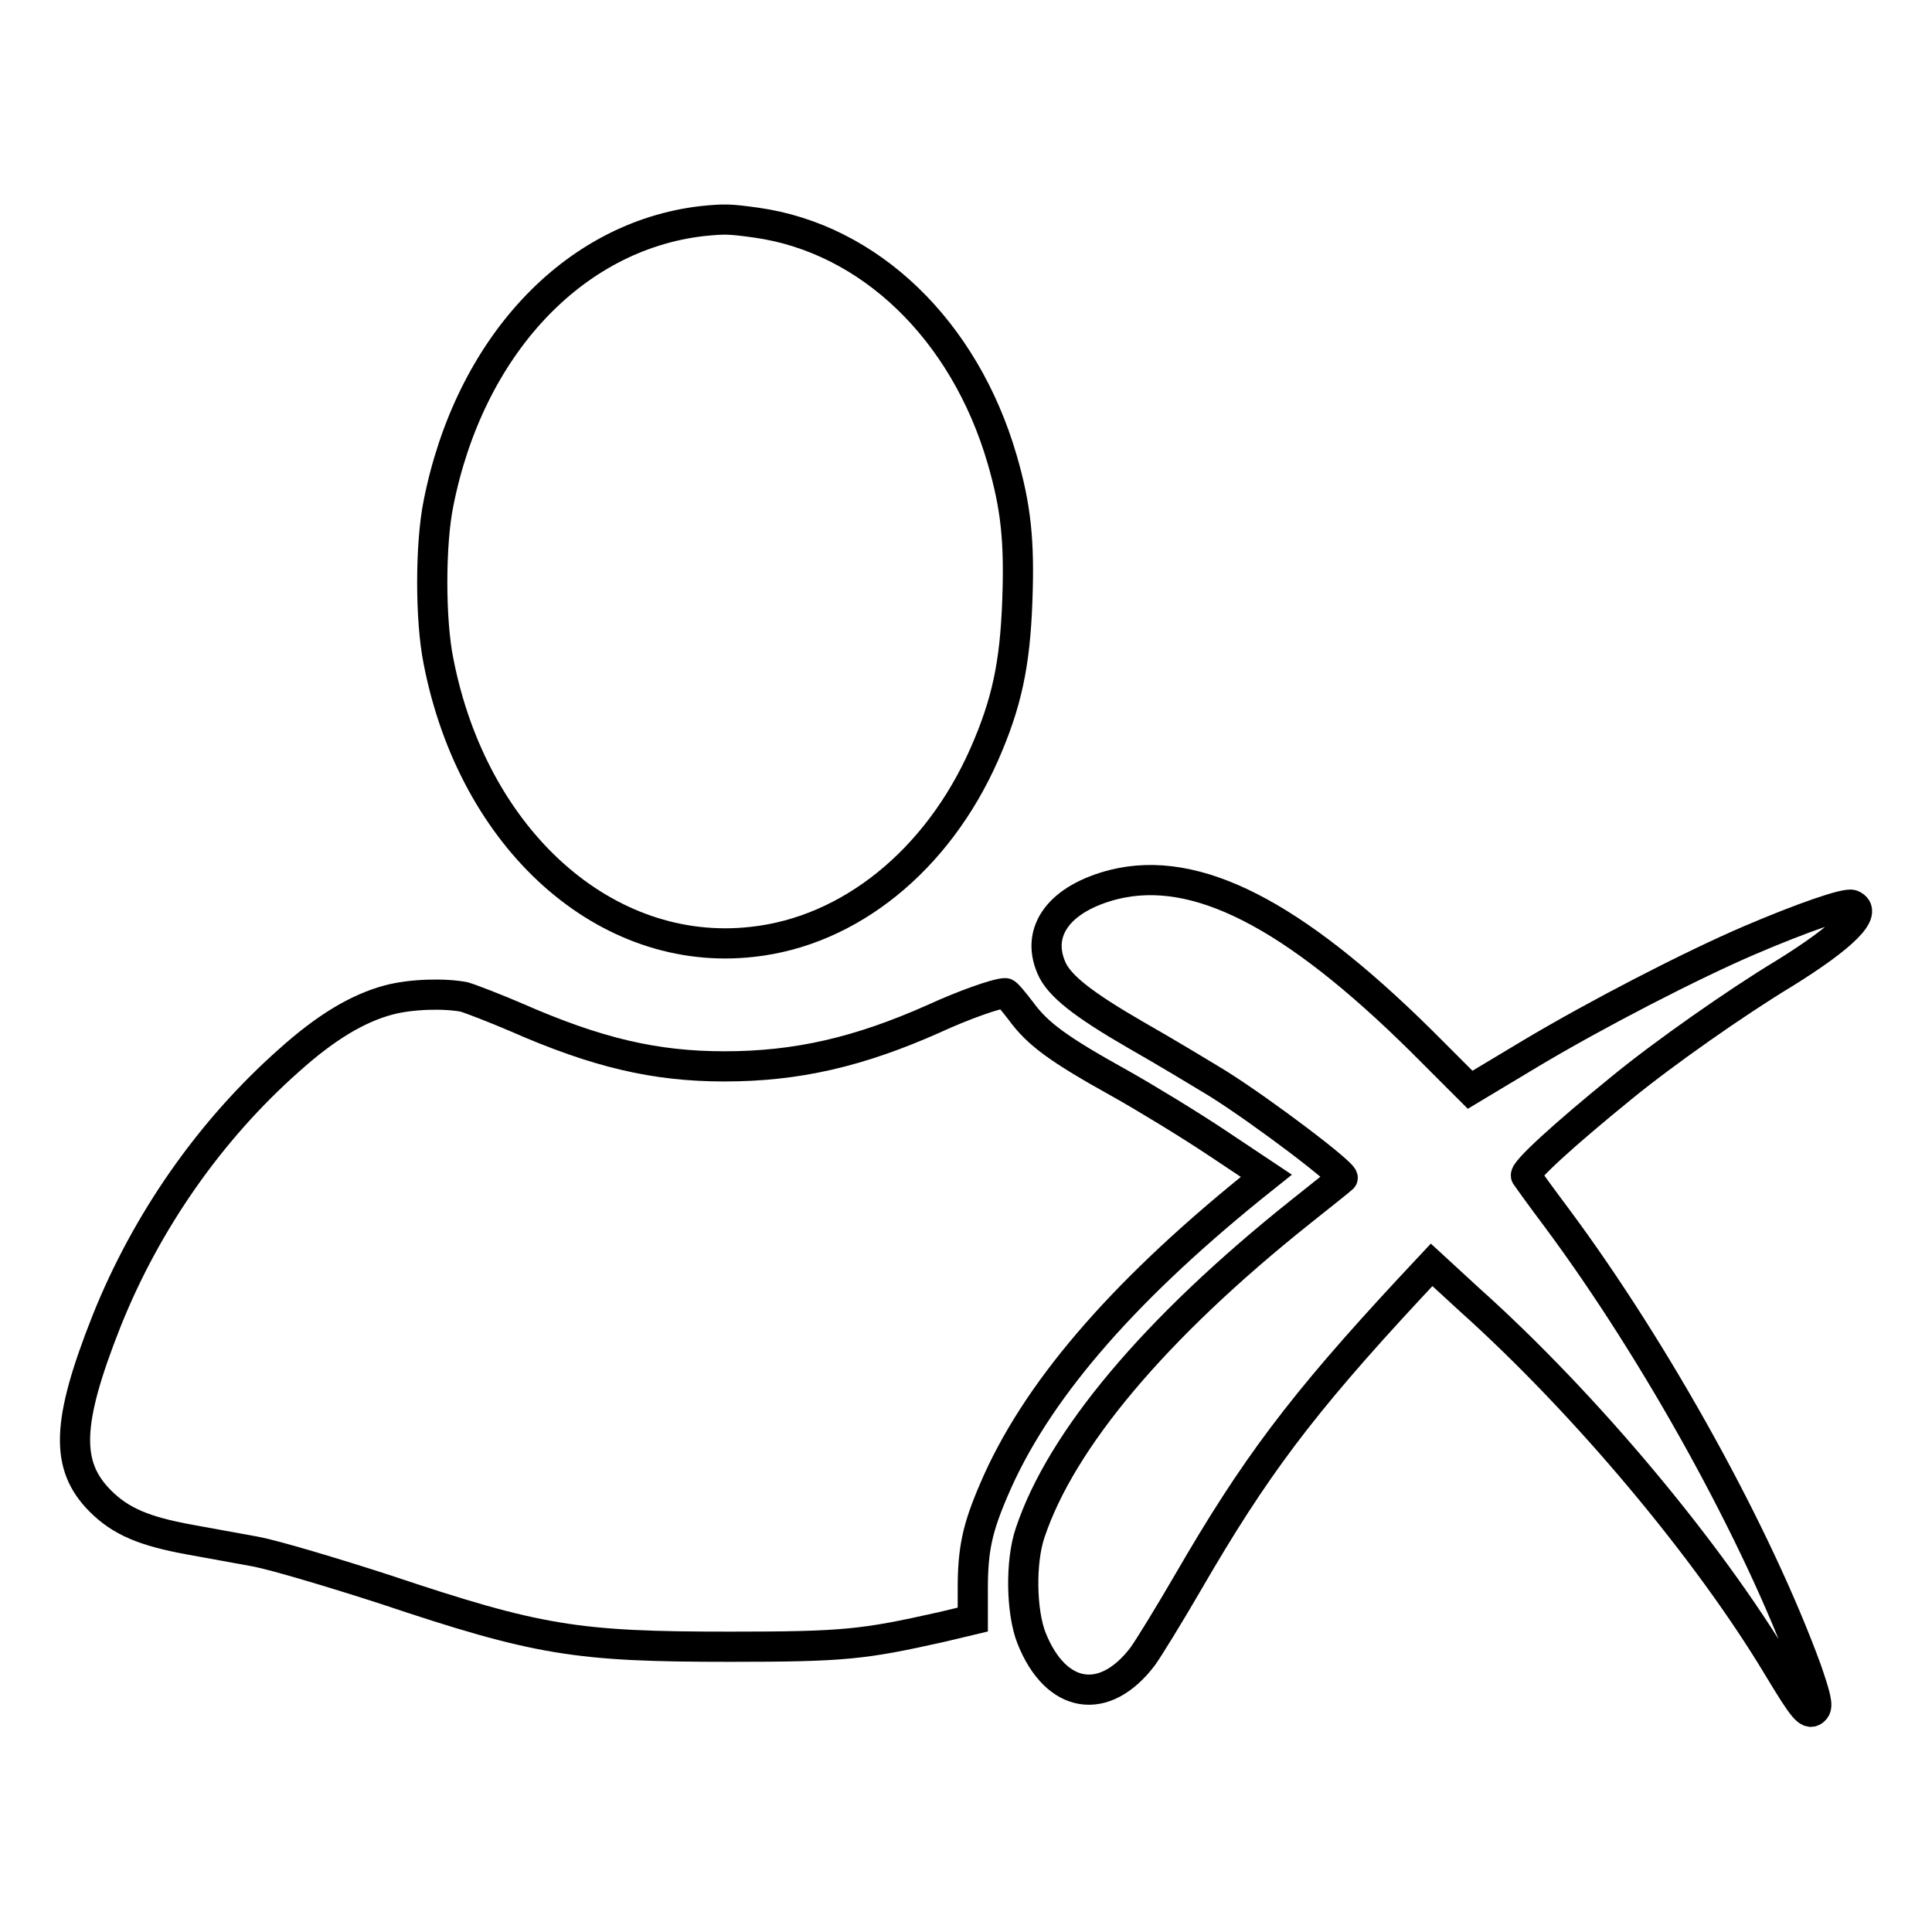
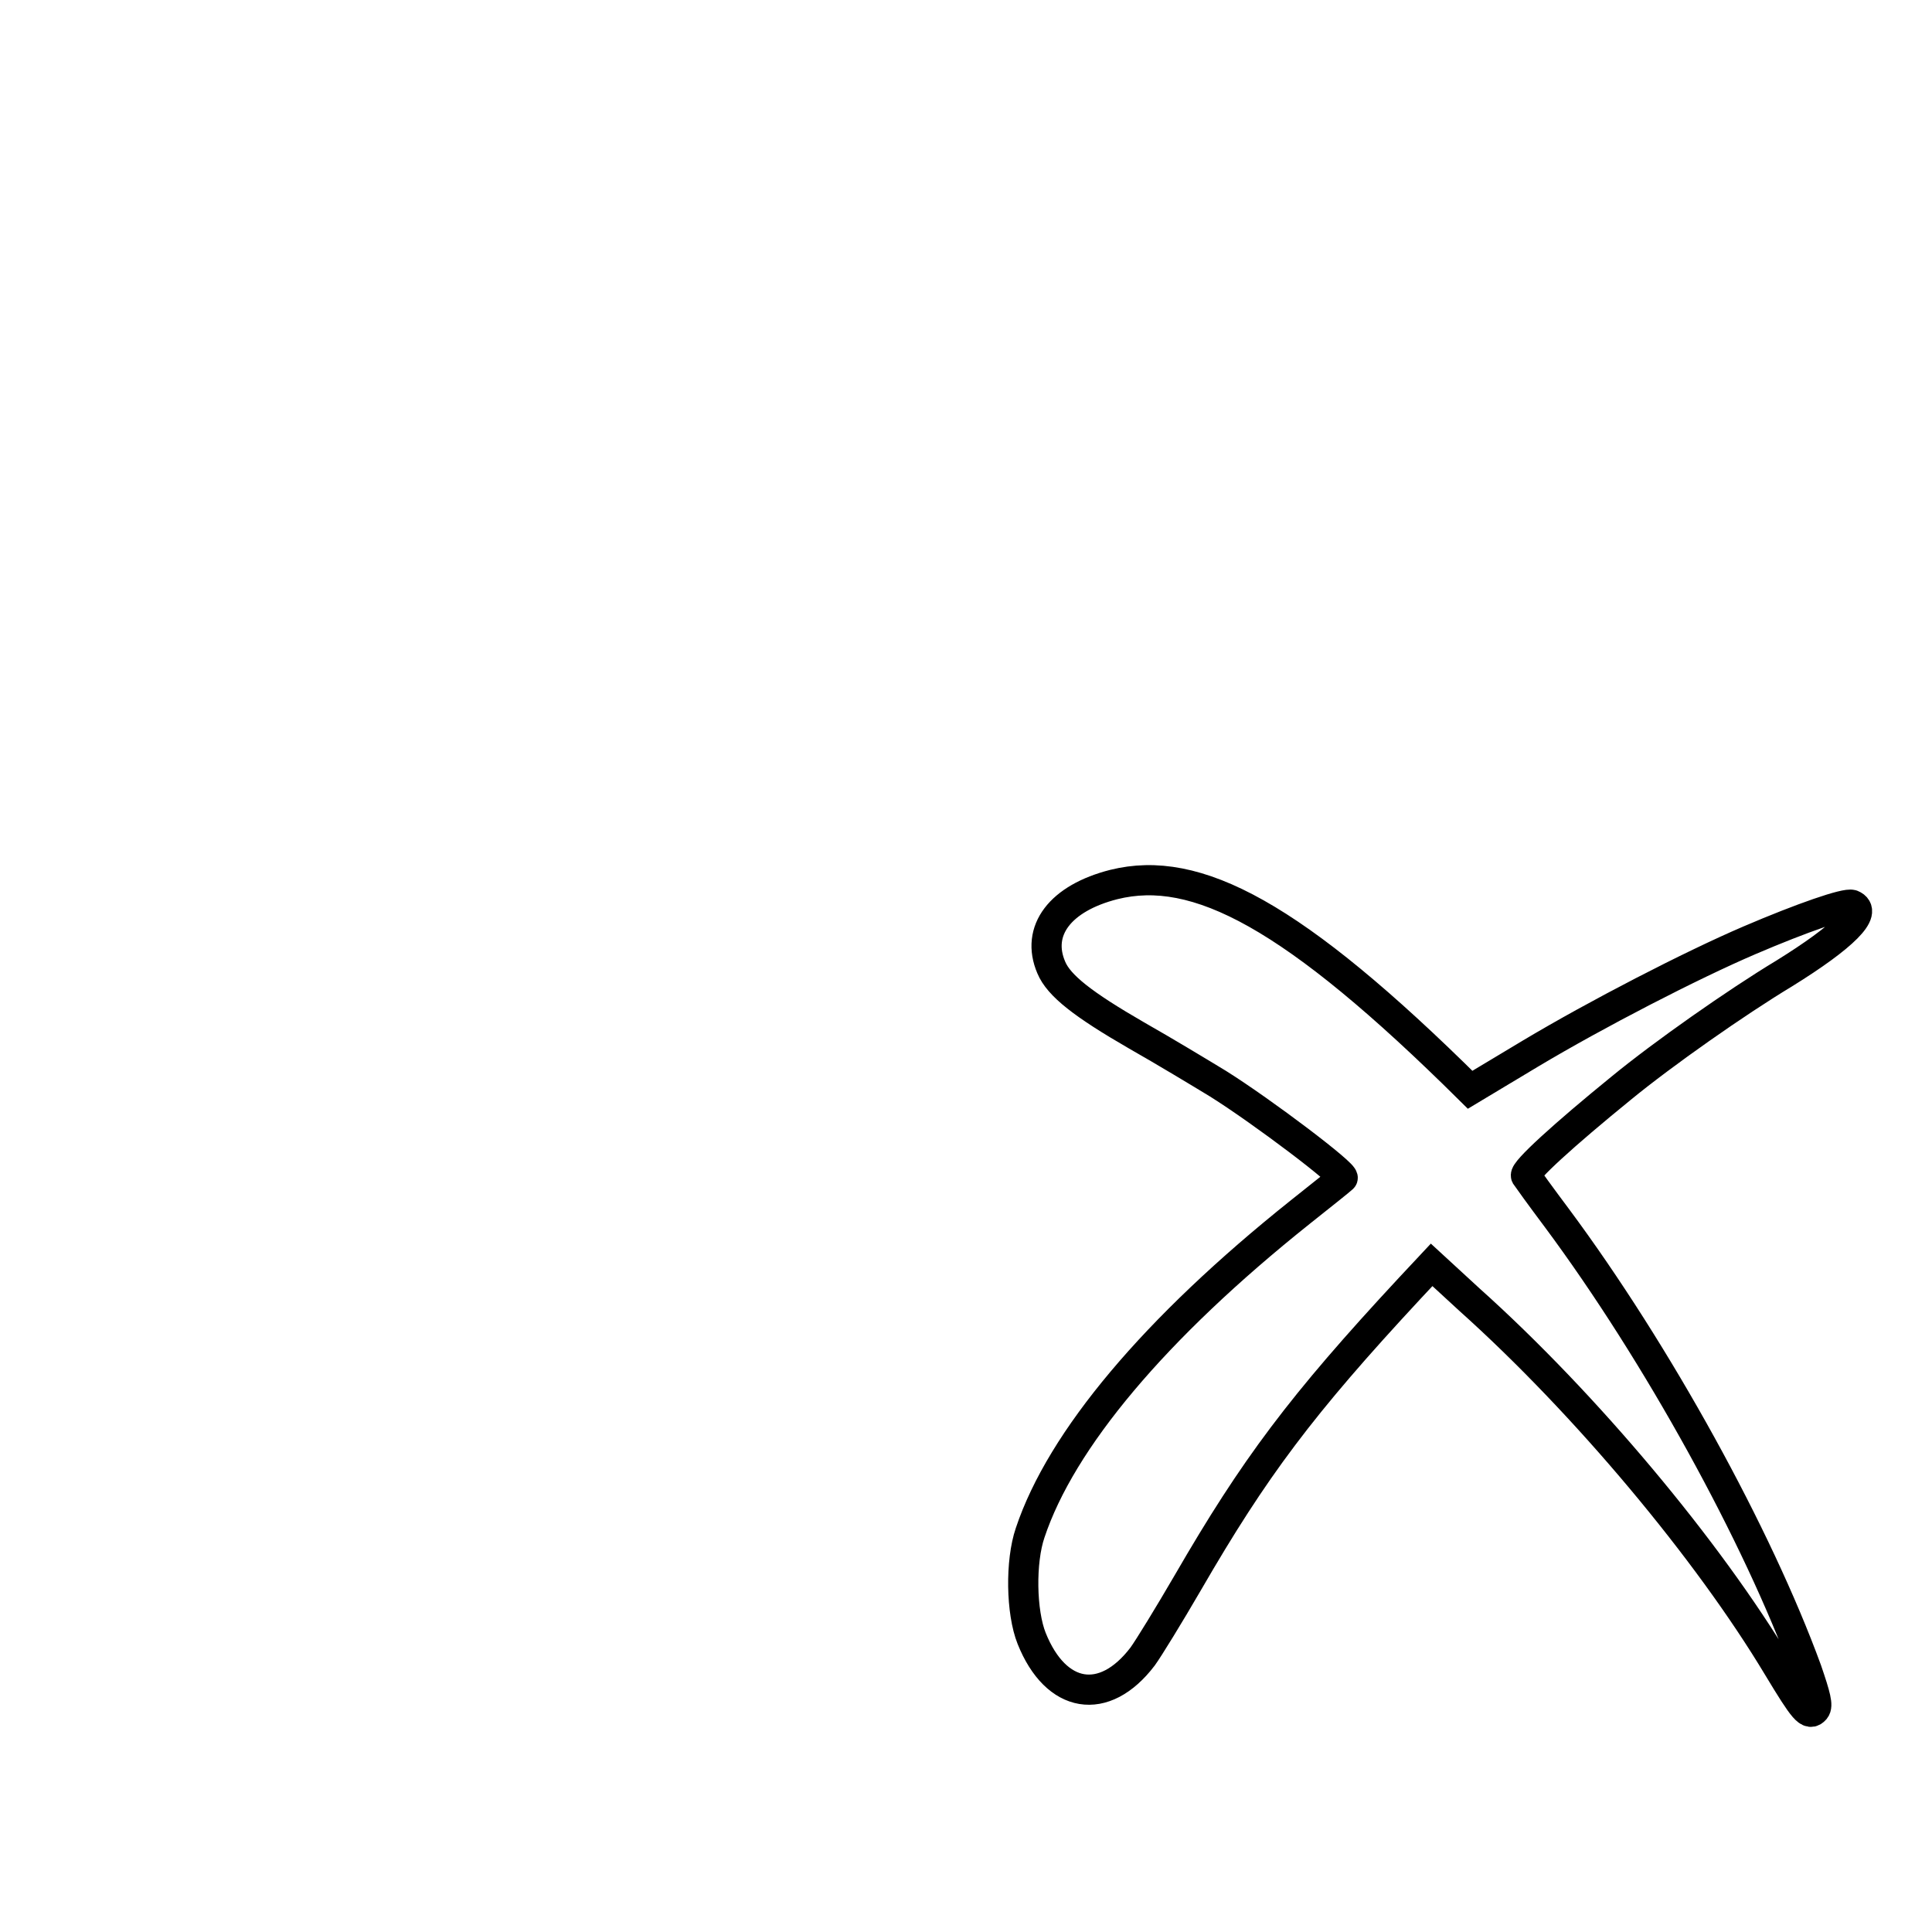
<svg xmlns="http://www.w3.org/2000/svg" version="1.1" x="0px" y="0px" viewBox="0 0 256 256" enable-background="new 0 0 256 256" xml:space="preserve">
  <g>
    <g>
      <g>
-         <path stroke-width="4" fill-opacity="0" stroke="#000000" d="M93,29.3c-17.1,2-30.8,16.7-34.9,37.4c-1.1,5.4-1.1,15.5,0,20.9c4.6,23.7,22.2,39.4,41.6,37.2c12.9-1.4,24.5-10.8,30.7-24.8c3-6.8,4.1-12,4.4-20.4c0.3-8-0.2-12.5-2-18.7c-5-17.2-17.6-29.3-32.6-31.4C96.6,29,96,29,93,29.3z" />
-         <path stroke-width="4" fill-opacity="0" stroke="#000000" d="M147.6,117.2c-7.1,1.8-10.4,6.1-8.3,11c1,2.4,4.2,4.9,11.3,9c3.7,2.1,8.5,5,10.8,6.4c5.9,3.7,17,12.1,16.5,12.5c-0.2,0.2-2.7,2.2-5.6,4.5c-19.3,15.4-31.7,30.2-35.8,42.5c-1.3,3.8-1.2,10.5,0.2,14c3.2,8,9.6,9.1,14.7,2.4c0.8-1.1,3.5-5.5,6-9.8c8.8-15.2,15-23.5,29.4-39l2.9-3.1l5,4.6c15.4,13.8,31.6,33.2,40.9,48.7c3.5,5.8,4.1,6.5,4.9,5.6c0.4-0.5,0.1-1.7-1.1-5.2c-6.5-17.8-19.8-42-33.1-59.9c-2.1-2.8-3.9-5.3-4.1-5.6c-0.3-0.6,5.1-5.5,12.6-11.6c5.6-4.6,15.3-11.4,21.6-15.2c7.9-4.9,11.2-8.2,9-9.1c-0.8-0.3-6.6,1.7-13.6,4.7c-7.7,3.3-20.3,9.8-29,15l-8,4.8l-6.5-6.5C171.3,121.1,158.5,114.5,147.6,117.2z" />
-         <path stroke-width="4" fill-opacity="0" stroke="#000000" d="M51.5,132.5c-4.1,1.1-8.3,3.6-13.2,8c-10.4,9.2-18.9,21.3-24.2,34.6c-5.3,13.4-5.5,19.1-0.8,23.8c2.7,2.7,5.8,4,11.8,5.1c2.2,0.4,6.1,1.1,8.8,1.6c2.6,0.5,10.3,2.8,17.1,5c20.3,6.8,25.4,7.6,45.7,7.6c15.2,0,17.7-0.3,28-2.6l4.2-1v-4.1c0-5.2,0.6-8,2.8-13.1c5.4-12.7,16.6-25.8,34.1-40l2-1.6l-6.6-4.4c-3.6-2.4-9.5-6-12.9-7.9c-8.1-4.5-10.8-6.5-13-9.5c-1-1.3-1.9-2.4-2.1-2.4c-1.1,0-5.6,1.6-9.5,3.4c-9.9,4.4-18.1,6.3-27.7,6.3c-9.2,0-16.9-1.8-27.6-6.5c-2.8-1.2-5.9-2.4-6.9-2.7C58.9,131.6,54.5,131.7,51.5,132.5z" />
+         <path stroke-width="4" fill-opacity="0" stroke="#000000" d="M147.6,117.2c-7.1,1.8-10.4,6.1-8.3,11c1,2.4,4.2,4.9,11.3,9c3.7,2.1,8.5,5,10.8,6.4c5.9,3.7,17,12.1,16.5,12.5c-0.2,0.2-2.7,2.2-5.6,4.5c-19.3,15.4-31.7,30.2-35.8,42.5c-1.3,3.8-1.2,10.5,0.2,14c3.2,8,9.6,9.1,14.7,2.4c0.8-1.1,3.5-5.5,6-9.8c8.8-15.2,15-23.5,29.4-39l2.9-3.1l5,4.6c15.4,13.8,31.6,33.2,40.9,48.7c3.5,5.8,4.1,6.5,4.9,5.6c0.4-0.5,0.1-1.7-1.1-5.2c-6.5-17.8-19.8-42-33.1-59.9c-2.1-2.8-3.9-5.3-4.1-5.6c-0.3-0.6,5.1-5.5,12.6-11.6c5.6-4.6,15.3-11.4,21.6-15.2c7.9-4.9,11.2-8.2,9-9.1c-0.8-0.3-6.6,1.7-13.6,4.7c-7.7,3.3-20.3,9.8-29,15l-8,4.8C171.3,121.1,158.5,114.5,147.6,117.2z" />
      </g>
    </g>
  </g>
</svg>